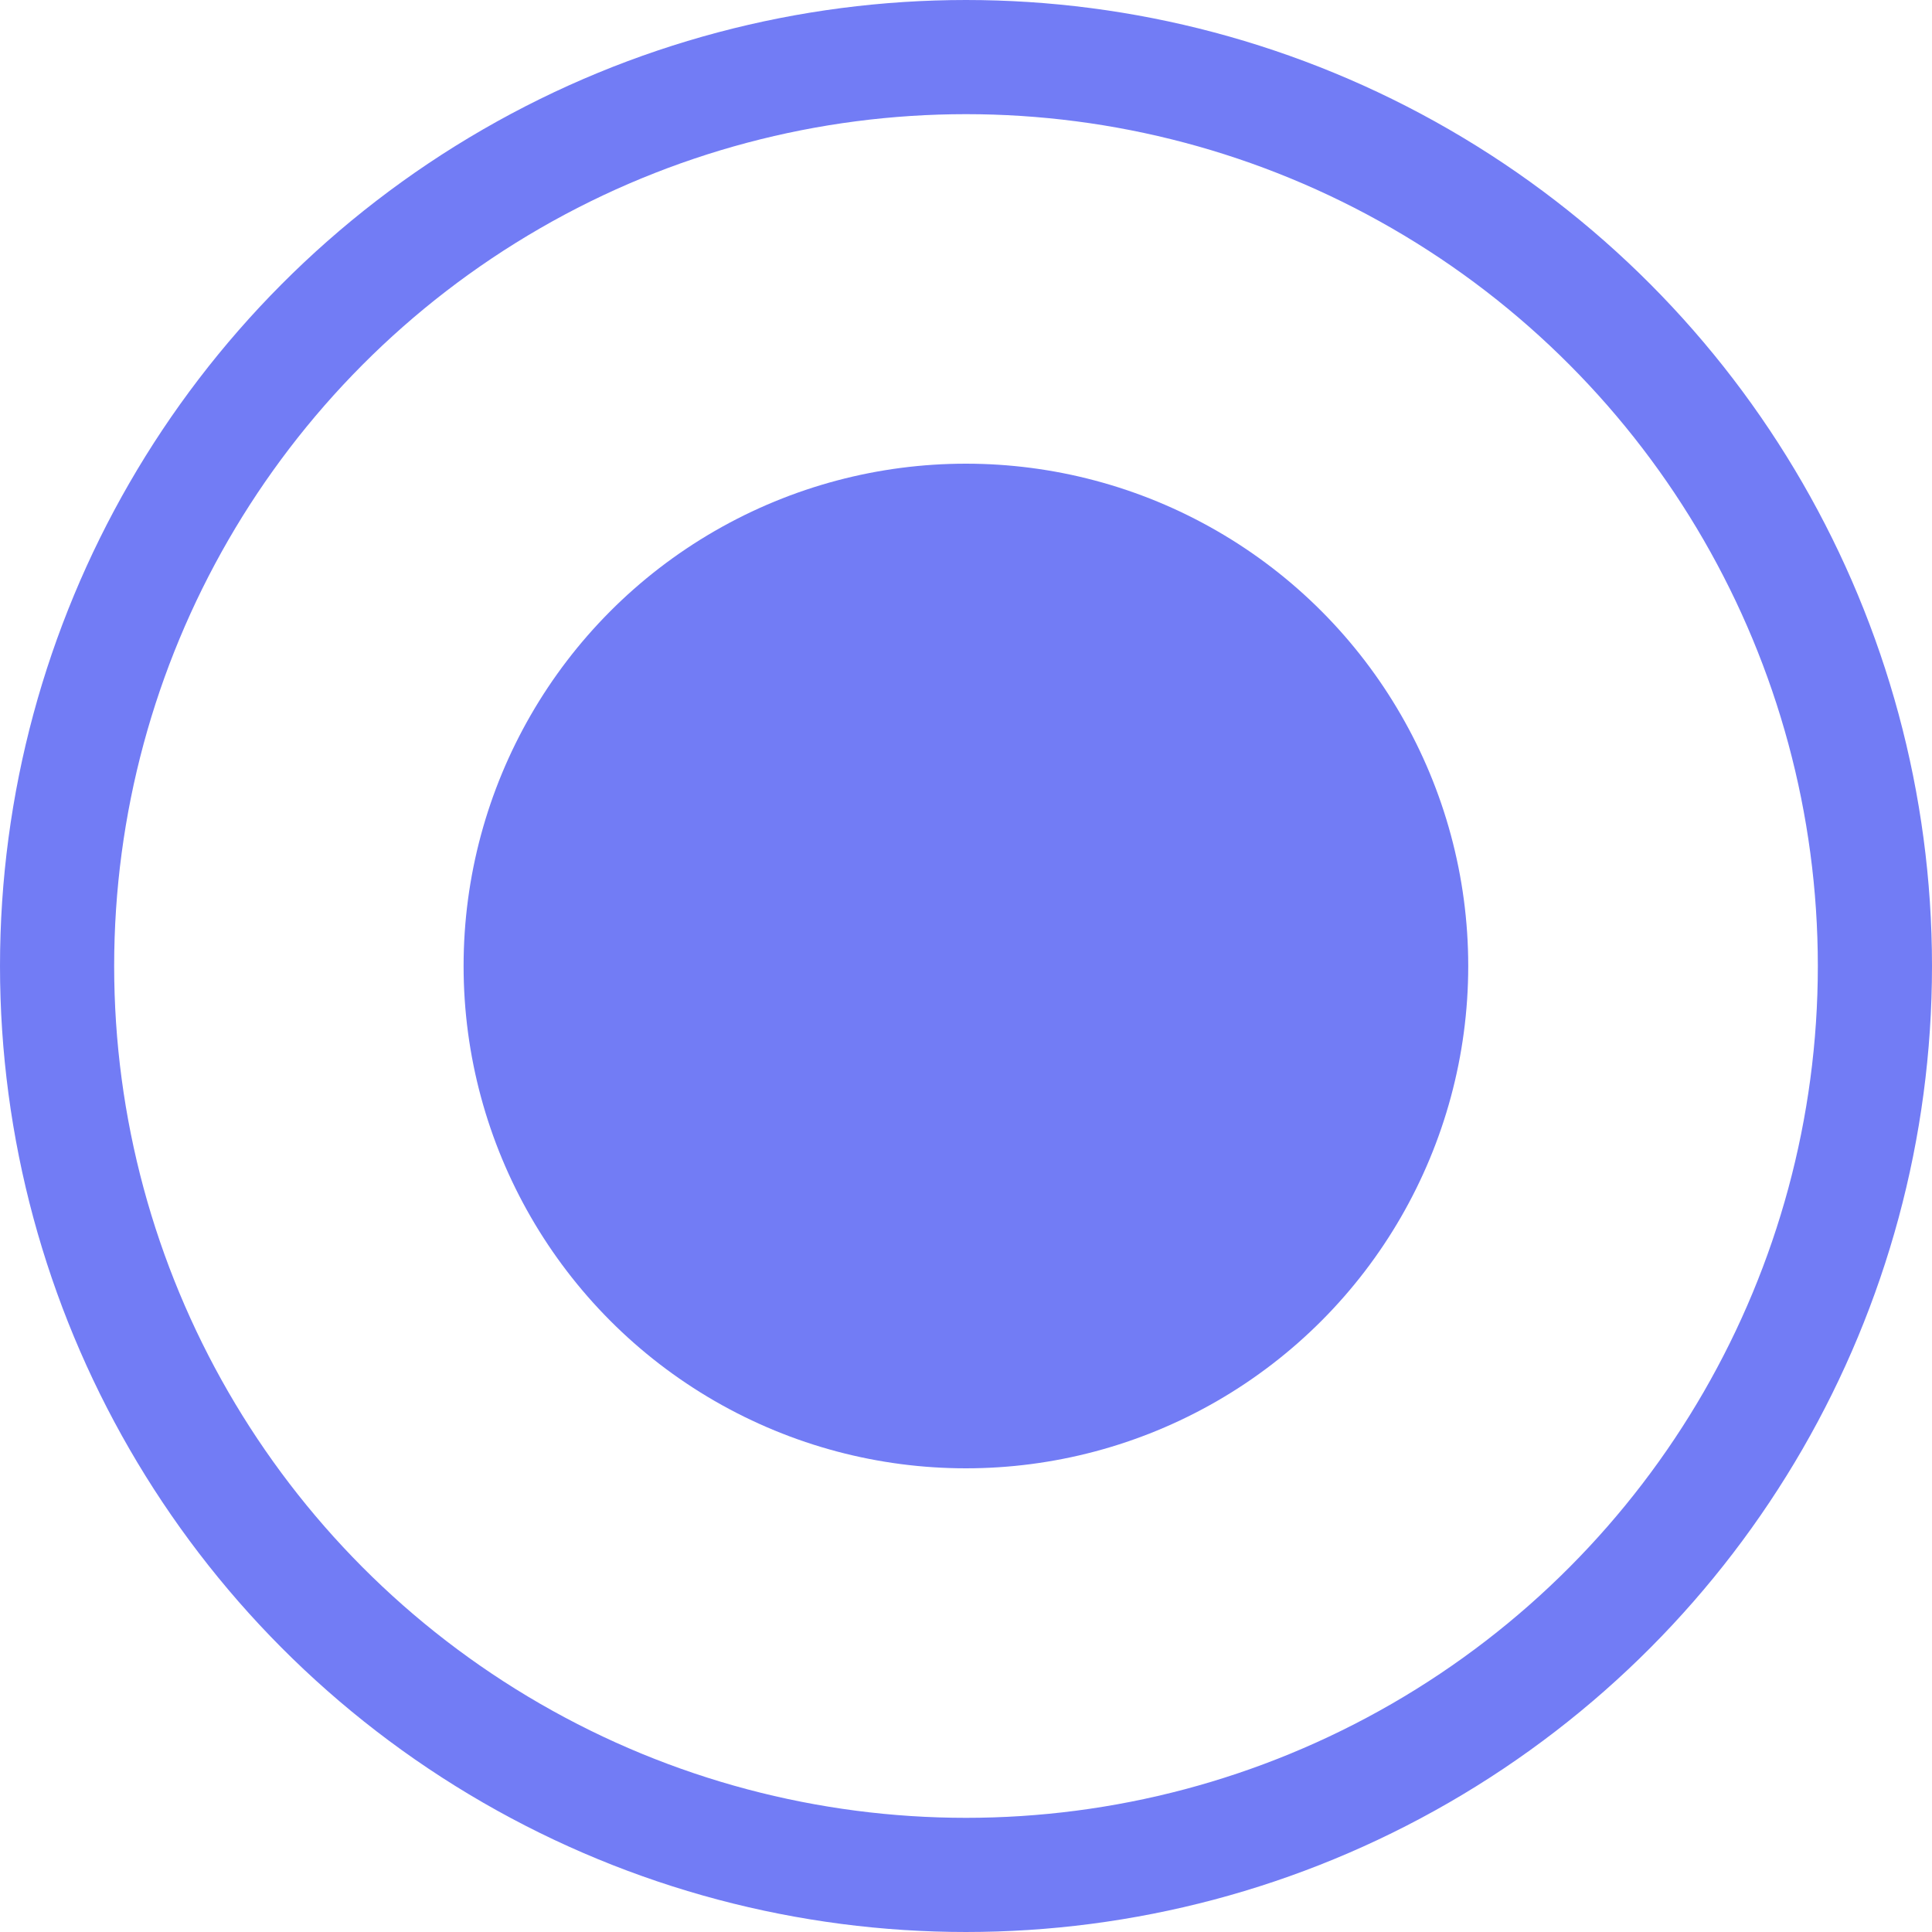
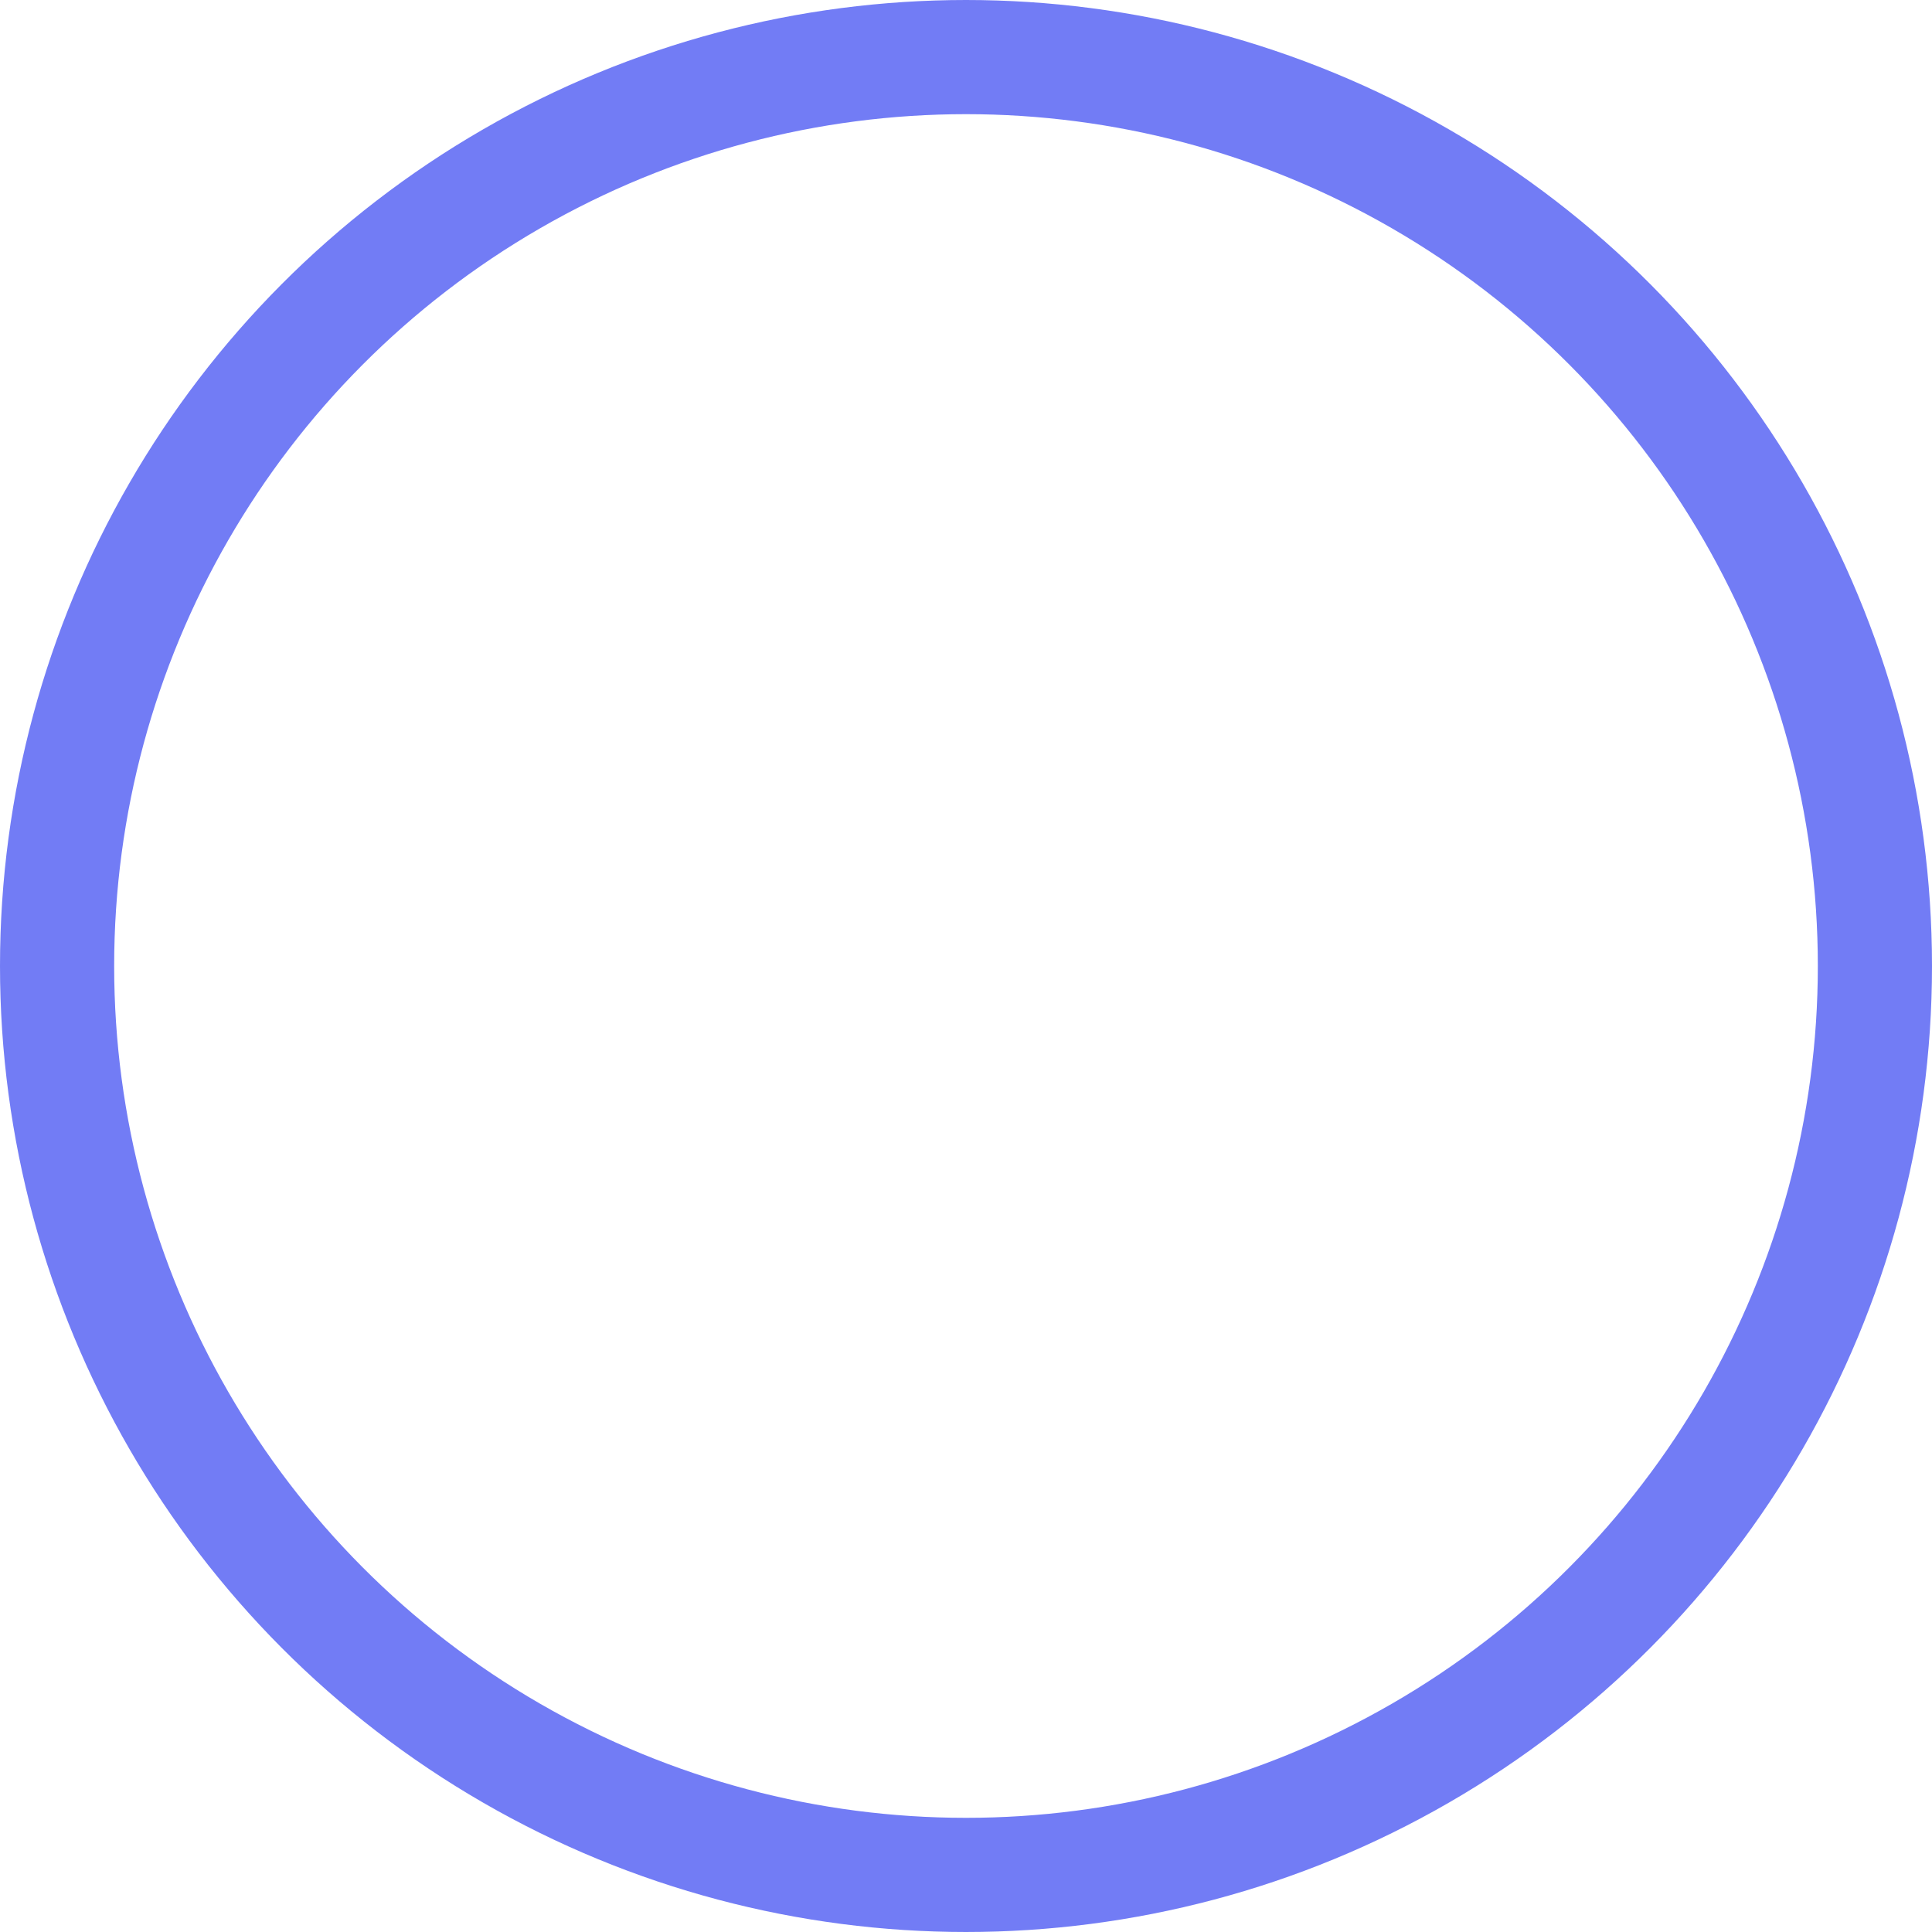
<svg xmlns="http://www.w3.org/2000/svg" width="22" height="22" viewBox="0 0 22 22" fill="none">
  <circle cx="11" cy="11" r="10.35" stroke="#727CF5" stroke-width="1.3" />
-   <circle cx="10.999" cy="11" r="5.72" fill="#727CF5" />
</svg>